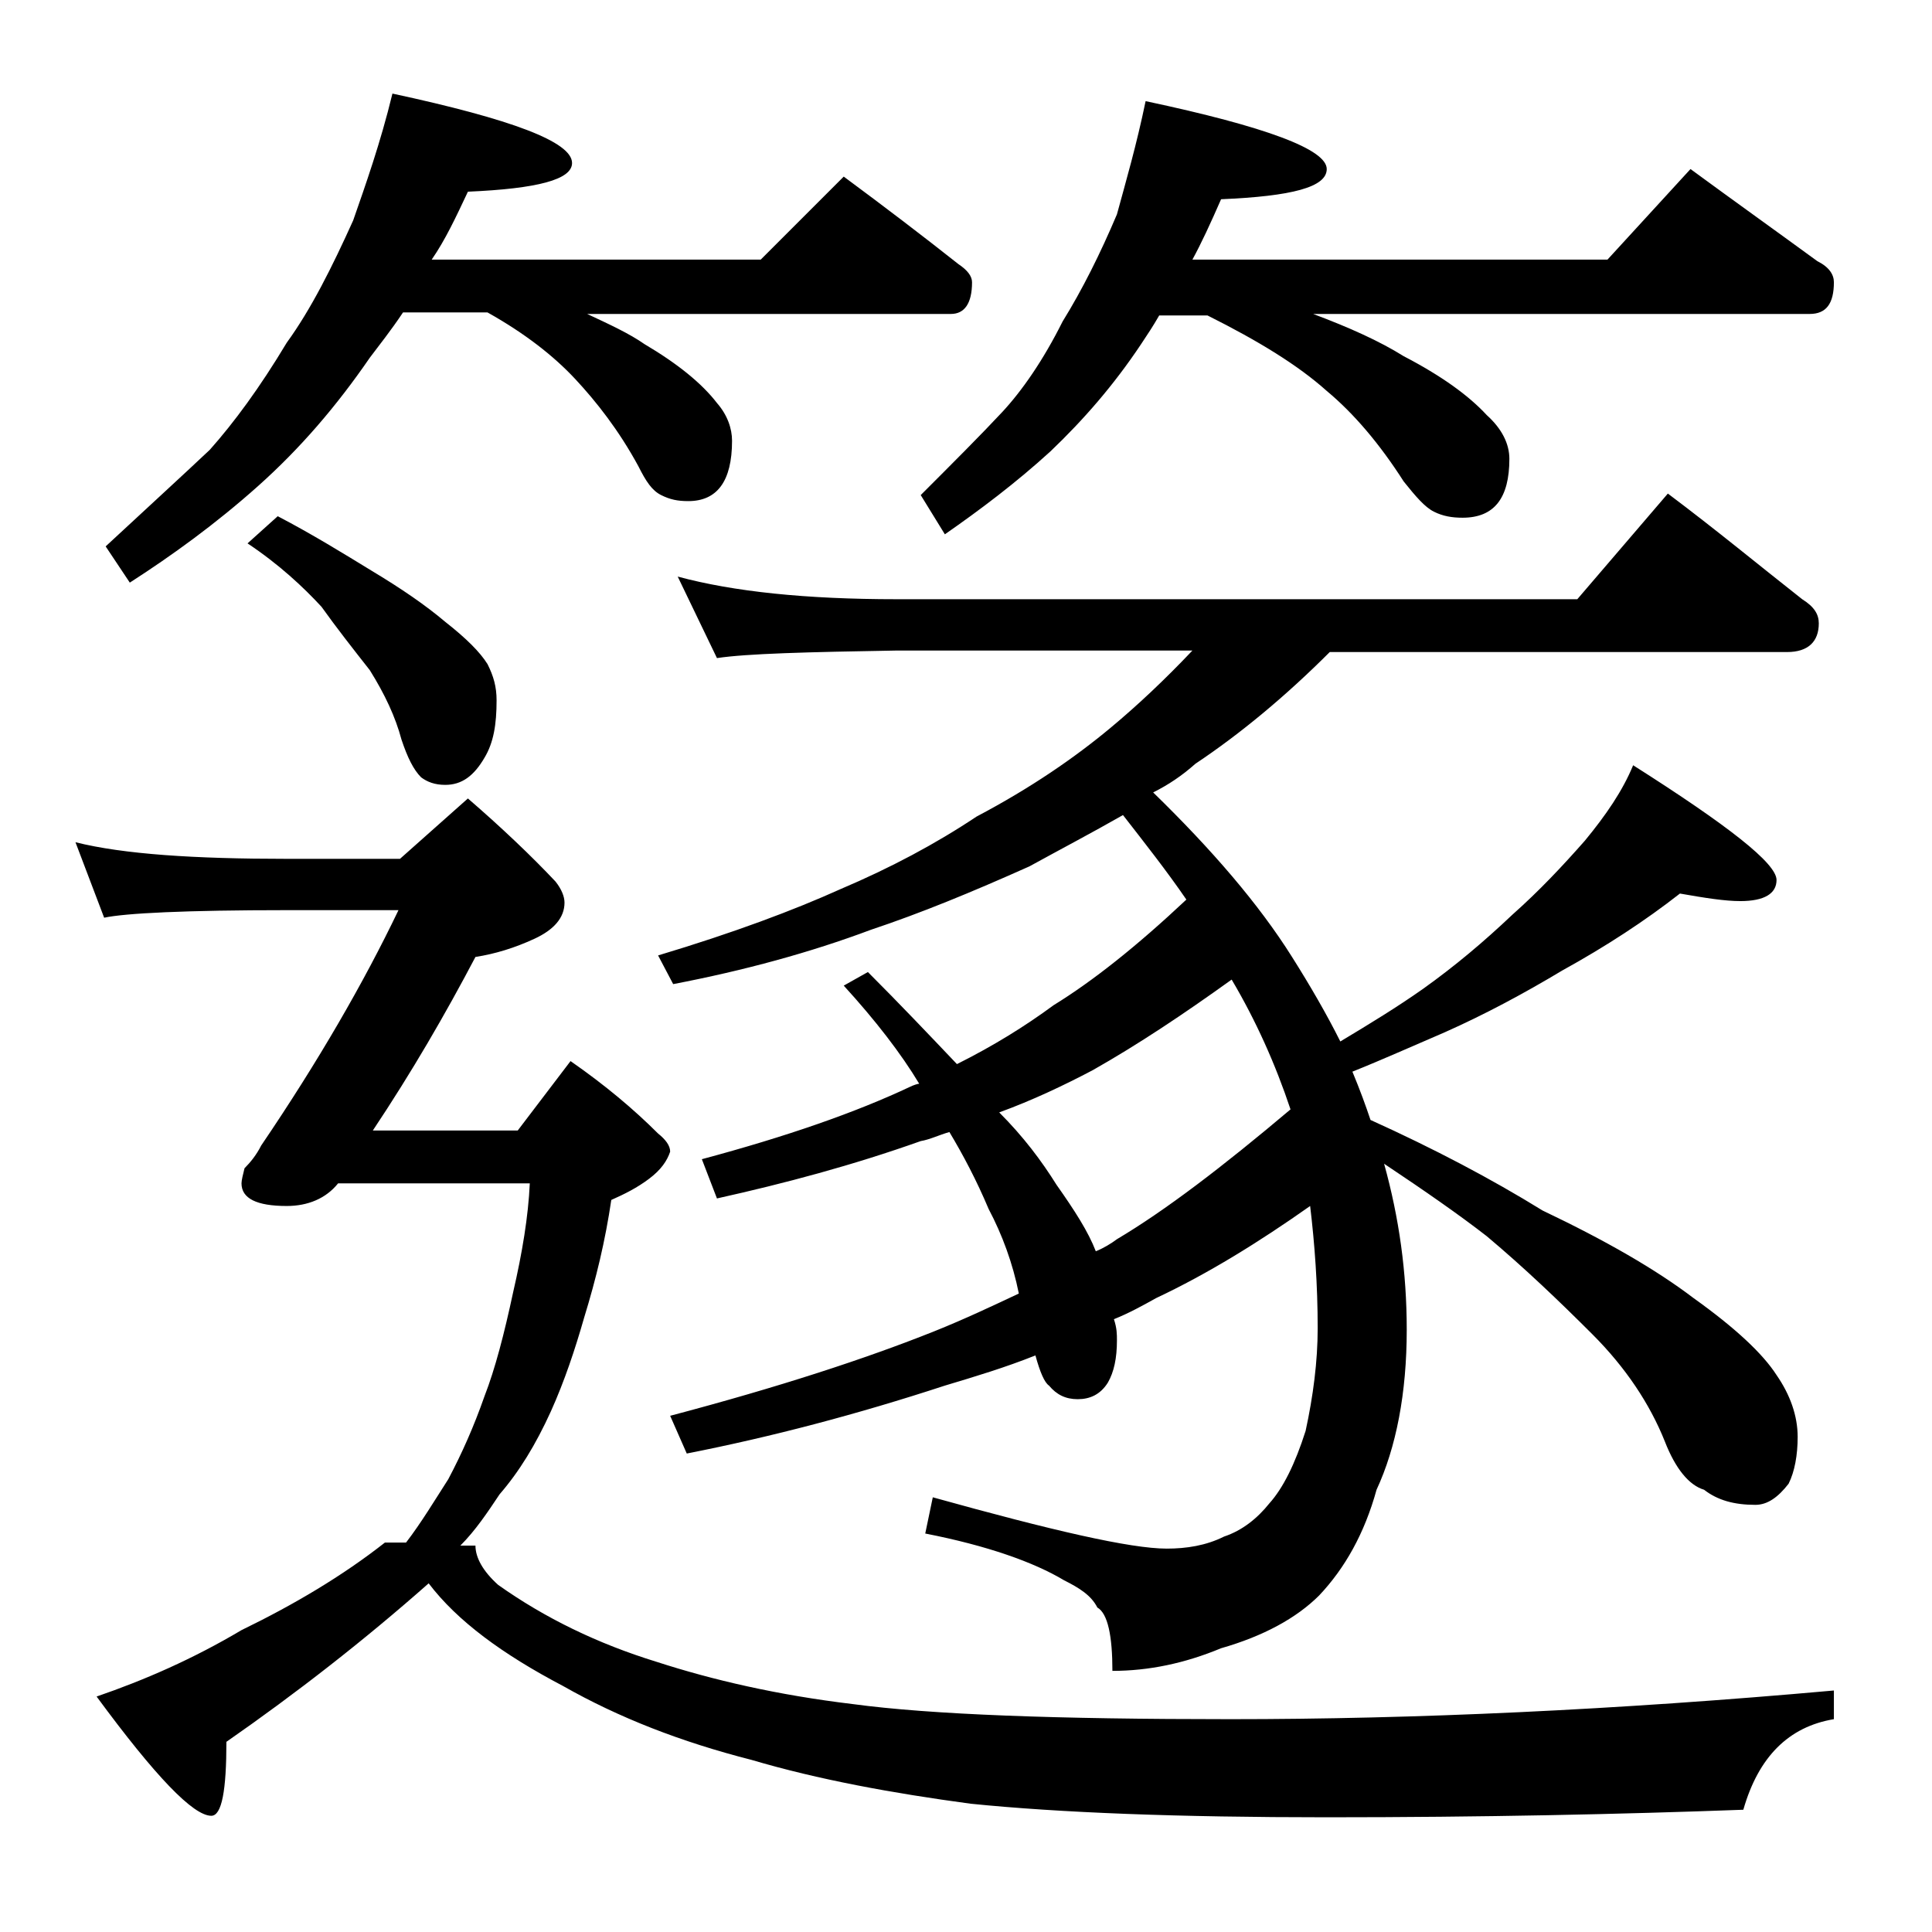
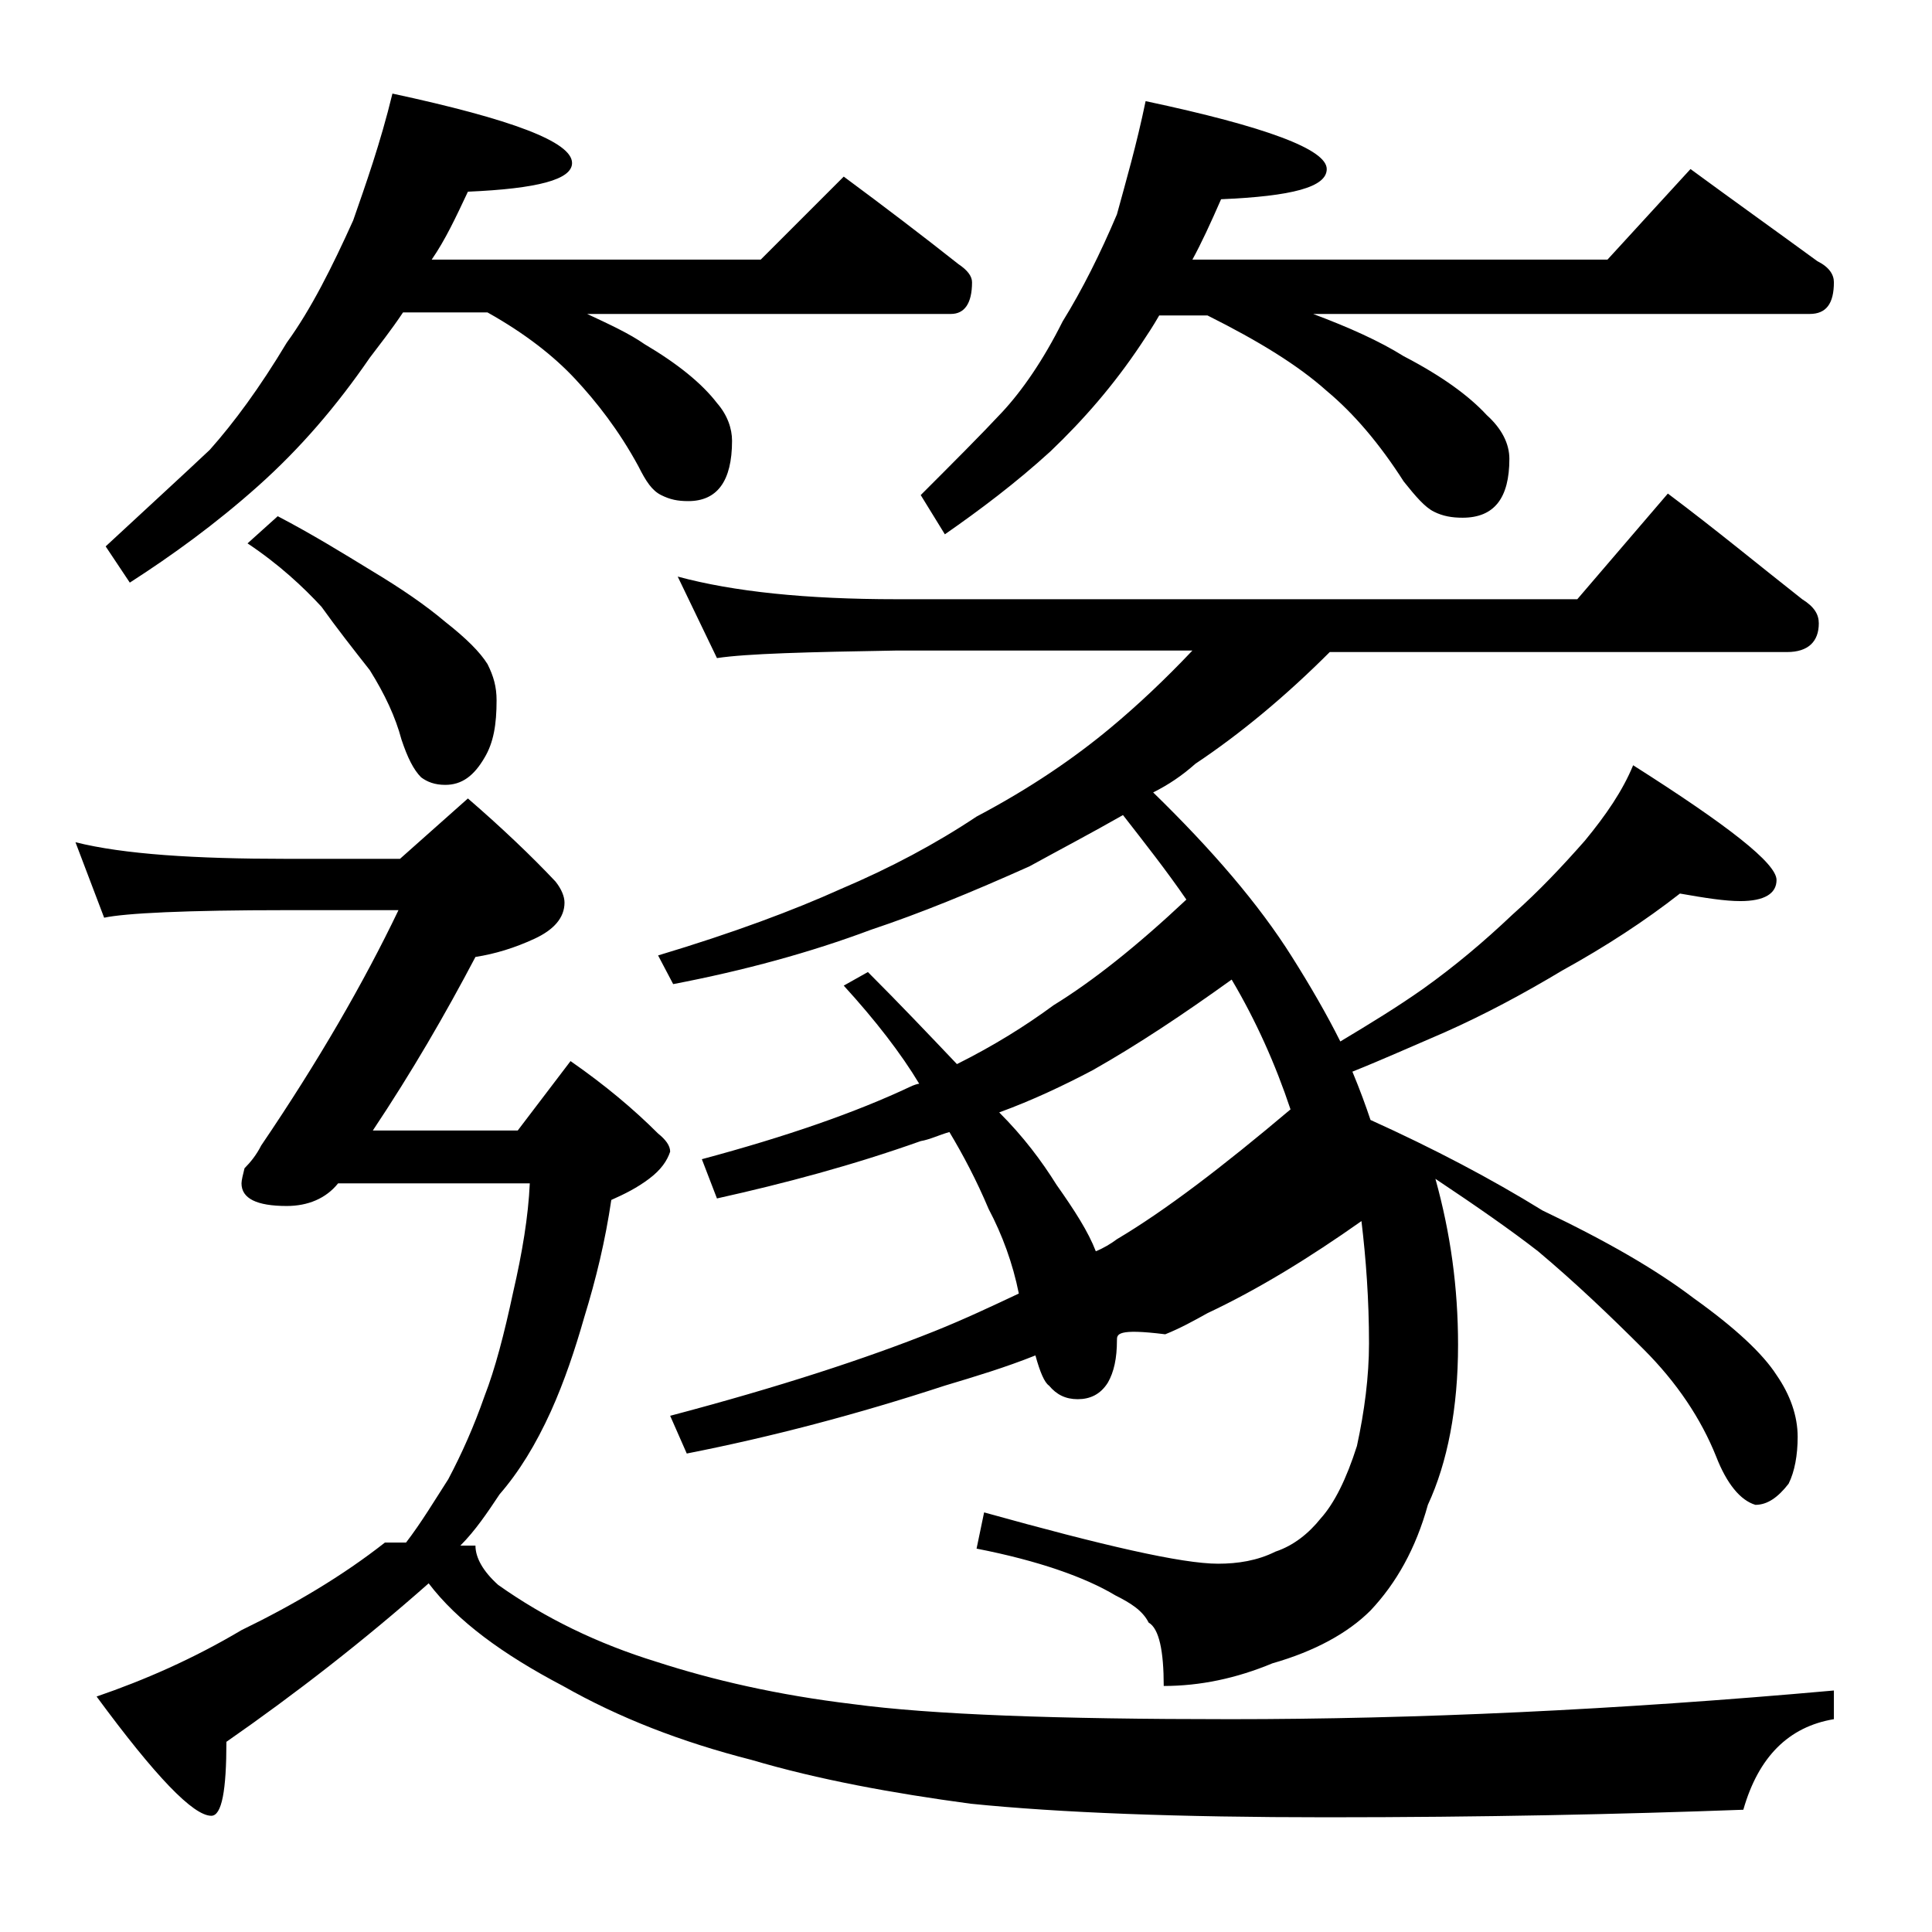
<svg xmlns="http://www.w3.org/2000/svg" version="1.1" id="Layer_1" x="0px" y="0px" viewBox="0 0 128 128" enable-background="new 0 0 128 128" xml:space="preserve">
-   <path d="M26.9,102.2c1-1.3,1.9-2.8,2.8-4.2c0.9-1.7,1.7-3.5,2.4-5.5c0.7-1.8,1.3-4.1,1.9-6.9c0.6-2.6,1-5,1.1-7.2H22.4  c-0.8,1-2,1.5-3.4,1.5c-2,0-3-0.5-3-1.5c0-0.2,0.1-0.6,0.2-1c0.4-0.4,0.8-0.9,1.1-1.5c3.8-5.6,6.8-10.8,9.1-15.6H19  c-6.7,0-10.7,0.2-12.1,0.5l-1.9-5c3.2,0.8,7.9,1.1,14,1.1h7.5l4.5-4c2.2,1.9,4.2,3.8,5.8,5.5c0.4,0.5,0.6,1,0.6,1.4  c0,1-0.7,1.8-2,2.4c-1.3,0.6-2.6,1-3.9,1.2c-2,3.8-4.2,7.6-6.8,11.5h9.6l3.5-4.6c2.3,1.6,4.2,3.2,5.8,4.8c0.5,0.4,0.8,0.8,0.8,1.2  c-0.2,0.6-0.6,1.2-1.4,1.8c-0.8,0.6-1.6,1-2.5,1.4c-0.4,2.7-1,5.2-1.8,7.8c-0.6,2.1-1.3,4.2-2.2,6.2c-1,2.2-2.1,4-3.4,5.5  c-0.8,1.2-1.6,2.4-2.6,3.4h1c0,0.8,0.5,1.7,1.5,2.6c3.1,2.2,6.6,3.9,10.5,5.1c3.7,1.2,8,2.2,13,2.8c5.2,0.7,13.5,1,25,1  c12.2,0,25.5-0.6,40-1.9v1.9c-3,0.5-5,2.5-6,6c-8.1,0.3-17.3,0.5-27.6,0.5c-9.8,0-17.7-0.3-23.6-0.9c-5.2-0.7-10.1-1.6-14.5-2.9  c-4.7-1.2-8.8-2.8-12.5-4.9c-4-2.1-7-4.3-8.9-6.8c-4.3,3.8-8.8,7.3-13.4,10.5c0,3.2-0.3,4.9-1,4.9c-1.2,0-3.7-2.6-7.6-7.9  c3.2-1.1,6.4-2.5,9.6-4.4c3.5-1.7,6.7-3.6,9.5-5.8H26.9z M26,6.2c7.9,1.7,11.9,3.2,11.9,4.6c0,1.1-2.3,1.7-6.9,1.9  c-0.8,1.7-1.5,3.2-2.4,4.5h21.8l5.5-5.5c2.7,2,5.2,3.9,7.6,5.8c0.6,0.4,0.9,0.8,0.9,1.2c0,1.4-0.5,2.1-1.4,2.1H38.9  c1.5,0.7,2.8,1.3,3.8,2c2.2,1.3,3.8,2.6,4.8,3.9c0.7,0.8,1,1.7,1,2.5c0,2.7-1,4-2.9,4c-0.7,0-1.2-0.1-1.8-0.4s-1-0.9-1.5-1.9  c-1.3-2.4-2.8-4.3-4.2-5.8c-1.4-1.5-3.3-3-5.8-4.4h-5.6c-0.8,1.2-1.6,2.2-2.2,3c-2.2,3.2-4.6,6-7.4,8.5c-2.8,2.5-5.7,4.6-8.5,6.4  l-1.6-2.4c2.8-2.6,5.1-4.7,6.9-6.4c1.6-1.8,3.3-4.1,5.1-7.1c1.6-2.2,3-5,4.4-8.1C24.2,12.3,25.2,9.5,26,6.2z M18.4,34.2  c2.3,1.2,4.4,2.5,6.2,3.6c2,1.2,3.6,2.3,4.9,3.4c1.4,1.1,2.3,2,2.8,2.8c0.4,0.8,0.6,1.5,0.6,2.4c0,1.6-0.2,2.8-0.8,3.8  c-0.7,1.2-1.5,1.8-2.6,1.8c-0.7,0-1.2-0.2-1.6-0.5C27.4,51,27,50.2,26.6,49c-0.4-1.5-1.1-3-2.1-4.6c-1.1-1.4-2.2-2.8-3.2-4.2  c-1.2-1.3-2.8-2.8-4.9-4.2L18.4,34.2z M44.9,38.2c3.7,1,8.5,1.5,14.5,1.5h45.1l6-7c3.2,2.4,6.1,4.8,8.9,7c0.8,0.5,1.1,1,1.1,1.6  c0,1.2-0.7,1.9-2.1,1.9H88.1c-2.9,2.9-5.9,5.4-8.9,7.4c-0.9,0.8-1.8,1.4-2.8,1.9c3.9,3.8,7,7.4,9.2,10.9c1.2,1.9,2.3,3.8,3.2,5.6  c2-1.2,3.8-2.3,5.5-3.5c2.1-1.5,4-3.1,5.9-4.9c1.8-1.6,3.3-3.2,4.8-4.9c1.4-1.7,2.5-3.3,3.2-5c6.3,4,9.5,6.5,9.5,7.6  c0,0.9-0.8,1.4-2.4,1.4c-1,0-2.3-0.2-4-0.5c-2.3,1.8-4.9,3.5-7.8,5.1c-2.5,1.5-5.1,2.9-7.8,4.1c-2.1,0.9-4.1,1.8-6.1,2.6  c0.5,1.2,0.9,2.3,1.2,3.2c4.2,1.9,8,3.9,11.4,6c4.2,2,7.5,3.9,10,5.8c2.8,2,4.6,3.7,5.5,5.1c0.9,1.3,1.4,2.7,1.4,4.1  c0,1.2-0.2,2.3-0.6,3.1c-0.7,0.9-1.4,1.4-2.2,1.4c-1.4,0-2.5-0.3-3.4-1c-1-0.3-1.9-1.4-2.6-3.2c-1-2.5-2.6-4.9-4.8-7.1  c-2.2-2.2-4.5-4.4-7-6.5c-1.8-1.4-4.1-3-6.8-4.8c1,3.6,1.5,7.2,1.5,11c0,4.2-0.7,7.8-2,10.6c-0.8,2.9-2.1,5.2-3.8,7  c-1.5,1.5-3.7,2.7-6.5,3.5c-2.4,1-4.8,1.5-7.2,1.5c0-2.3-0.3-3.8-1-4.2c-0.4-0.8-1.2-1.3-2.2-1.8c-2-1.2-5.1-2.3-9.2-3.1l0.5-2.4  c7.9,2.2,13.1,3.4,15.5,3.4c1.3,0,2.6-0.2,3.8-0.8c1.2-0.4,2.2-1.2,3-2.2c0.9-1,1.7-2.6,2.4-4.8c0.5-2.3,0.8-4.6,0.8-6.8  c0-2.9-0.2-5.6-0.5-8.1c-3.4,2.4-6.8,4.5-10.2,6.1c-0.9,0.5-1.8,1-2.8,1.4C74,88,74,88.4,74,88.8c0,1.2-0.2,2.1-0.6,2.8  c-0.5,0.8-1.2,1.1-2,1.1c-0.8,0-1.4-0.3-1.9-0.9c-0.3-0.2-0.6-0.9-0.9-2c-2,0.8-4,1.4-6,2c-5.8,1.9-11.5,3.4-17.1,4.5l-1.1-2.5  c7.2-1.9,13-3.8,17.5-5.6c2-0.8,3.9-1.7,5.6-2.5c-0.4-2-1.1-3.9-2-5.6c-0.8-1.9-1.7-3.6-2.6-5.1c-0.7,0.2-1.3,0.5-1.9,0.6  c-4.5,1.6-9,2.8-13.5,3.8l-1-2.6c5.6-1.5,10.2-3.1,13.8-4.8c0.2-0.1,0.5-0.2,0.6-0.2c-1.2-2-2.9-4.2-5-6.5l1.6-0.9  c2.1,2.1,4,4.1,5.9,6.1c2.4-1.2,4.5-2.5,6.4-3.9c2.6-1.6,5.5-3.9,8.8-7c-1.3-1.9-2.8-3.8-4.2-5.6c-2.1,1.2-4.2,2.3-6.2,3.4  c-3.8,1.7-7.2,3.1-10.5,4.2c-4,1.5-8.4,2.7-13.1,3.6l-1-1.9c5-1.5,9-3,12.1-4.4c3.3-1.4,6.3-3,9-4.8c3.6-1.9,6.5-3.9,8.9-5.9  c1.8-1.5,3.6-3.2,5.4-5.1H59.4c-5.9,0.1-9.9,0.2-11.9,0.5L44.9,38.2z M75.9,6.7c8,1.7,12,3.2,12,4.5c0,1.2-2.3,1.8-7,2  c-0.7,1.6-1.3,2.9-1.9,4h27.5l5.5-6c3,2.2,5.8,4.2,8.4,6.1c0.8,0.4,1.1,0.9,1.1,1.4c0,1.4-0.5,2.1-1.6,2.1H87c2.4,0.9,4.4,1.8,6,2.8  c2.5,1.3,4.3,2.6,5.5,3.9c1,0.9,1.5,1.9,1.5,2.9c0,2.6-1,3.9-3.1,3.9c-0.7,0-1.3-0.1-1.9-0.4c-0.6-0.3-1.2-1-2-2  c-1.6-2.5-3.3-4.5-5.1-6c-1.9-1.7-4.5-3.3-7.9-5h-3.2c-0.4,0.7-0.8,1.3-1.2,1.9c-1.8,2.7-3.8,5-6,7.1c-2.3,2.1-4.7,3.9-7,5.5  l-1.6-2.6c2.2-2.2,4-4,5.4-5.5c1.3-1.4,2.7-3.4,4-6c1.3-2.1,2.5-4.5,3.6-7.1C74.6,12,75.3,9.6,75.9,6.7z M66.2,73.7  c1.6,1.6,2.8,3.2,3.8,4.8c1.2,1.7,2.1,3.1,2.6,4.4c0.5-0.2,1-0.5,1.4-0.8c3.2-1.9,7-4.8,11.5-8.6c-1-3-2.3-5.9-3.9-8.6  c-3.2,2.3-6.2,4.3-9.2,6C70.5,71.9,68.4,72.9,66.2,73.7z" />
+   <path d="M26.9,102.2c1-1.3,1.9-2.8,2.8-4.2c0.9-1.7,1.7-3.5,2.4-5.5c0.7-1.8,1.3-4.1,1.9-6.9c0.6-2.6,1-5,1.1-7.2H22.4  c-0.8,1-2,1.5-3.4,1.5c-2,0-3-0.5-3-1.5c0-0.2,0.1-0.6,0.2-1c0.4-0.4,0.8-0.9,1.1-1.5c3.8-5.6,6.8-10.8,9.1-15.6H19  c-6.7,0-10.7,0.2-12.1,0.5l-1.9-5c3.2,0.8,7.9,1.1,14,1.1h7.5l4.5-4c2.2,1.9,4.2,3.8,5.8,5.5c0.4,0.5,0.6,1,0.6,1.4  c0,1-0.7,1.8-2,2.4c-1.3,0.6-2.6,1-3.9,1.2c-2,3.8-4.2,7.6-6.8,11.5h9.6l3.5-4.6c2.3,1.6,4.2,3.2,5.8,4.8c0.5,0.4,0.8,0.8,0.8,1.2  c-0.2,0.6-0.6,1.2-1.4,1.8c-0.8,0.6-1.6,1-2.5,1.4c-0.4,2.7-1,5.2-1.8,7.8c-0.6,2.1-1.3,4.2-2.2,6.2c-1,2.2-2.1,4-3.4,5.5  c-0.8,1.2-1.6,2.4-2.6,3.4h1c0,0.8,0.5,1.7,1.5,2.6c3.1,2.2,6.6,3.9,10.5,5.1c3.7,1.2,8,2.2,13,2.8c5.2,0.7,13.5,1,25,1  c12.2,0,25.5-0.6,40-1.9v1.9c-3,0.5-5,2.5-6,6c-8.1,0.3-17.3,0.5-27.6,0.5c-9.8,0-17.7-0.3-23.6-0.9c-5.2-0.7-10.1-1.6-14.5-2.9  c-4.7-1.2-8.8-2.8-12.5-4.9c-4-2.1-7-4.3-8.9-6.8c-4.3,3.8-8.8,7.3-13.4,10.5c0,3.2-0.3,4.9-1,4.9c-1.2,0-3.7-2.6-7.6-7.9  c3.2-1.1,6.4-2.5,9.6-4.4c3.5-1.7,6.7-3.6,9.5-5.8H26.9z M26,6.2c7.9,1.7,11.9,3.2,11.9,4.6c0,1.1-2.3,1.7-6.9,1.9  c-0.8,1.7-1.5,3.2-2.4,4.5h21.8l5.5-5.5c2.7,2,5.2,3.9,7.6,5.8c0.6,0.4,0.9,0.8,0.9,1.2c0,1.4-0.5,2.1-1.4,2.1H38.9  c1.5,0.7,2.8,1.3,3.8,2c2.2,1.3,3.8,2.6,4.8,3.9c0.7,0.8,1,1.7,1,2.5c0,2.7-1,4-2.9,4c-0.7,0-1.2-0.1-1.8-0.4s-1-0.9-1.5-1.9  c-1.3-2.4-2.8-4.3-4.2-5.8c-1.4-1.5-3.3-3-5.8-4.4h-5.6c-0.8,1.2-1.6,2.2-2.2,3c-2.2,3.2-4.6,6-7.4,8.5c-2.8,2.5-5.7,4.6-8.5,6.4  l-1.6-2.4c2.8-2.6,5.1-4.7,6.9-6.4c1.6-1.8,3.3-4.1,5.1-7.1c1.6-2.2,3-5,4.4-8.1C24.2,12.3,25.2,9.5,26,6.2z M18.4,34.2  c2.3,1.2,4.4,2.5,6.2,3.6c2,1.2,3.6,2.3,4.9,3.4c1.4,1.1,2.3,2,2.8,2.8c0.4,0.8,0.6,1.5,0.6,2.4c0,1.6-0.2,2.8-0.8,3.8  c-0.7,1.2-1.5,1.8-2.6,1.8c-0.7,0-1.2-0.2-1.6-0.5C27.4,51,27,50.2,26.6,49c-0.4-1.5-1.1-3-2.1-4.6c-1.1-1.4-2.2-2.8-3.2-4.2  c-1.2-1.3-2.8-2.8-4.9-4.2L18.4,34.2z M44.9,38.2c3.7,1,8.5,1.5,14.5,1.5h45.1l6-7c3.2,2.4,6.1,4.8,8.9,7c0.8,0.5,1.1,1,1.1,1.6  c0,1.2-0.7,1.9-2.1,1.9H88.1c-2.9,2.9-5.9,5.4-8.9,7.4c-0.9,0.8-1.8,1.4-2.8,1.9c3.9,3.8,7,7.4,9.2,10.9c1.2,1.9,2.3,3.8,3.2,5.6  c2-1.2,3.8-2.3,5.5-3.5c2.1-1.5,4-3.1,5.9-4.9c1.8-1.6,3.3-3.2,4.8-4.9c1.4-1.7,2.5-3.3,3.2-5c6.3,4,9.5,6.5,9.5,7.6  c0,0.9-0.8,1.4-2.4,1.4c-1,0-2.3-0.2-4-0.5c-2.3,1.8-4.9,3.5-7.8,5.1c-2.5,1.5-5.1,2.9-7.8,4.1c-2.1,0.9-4.1,1.8-6.1,2.6  c0.5,1.2,0.9,2.3,1.2,3.2c4.2,1.9,8,3.9,11.4,6c4.2,2,7.5,3.9,10,5.8c2.8,2,4.6,3.7,5.5,5.1c0.9,1.3,1.4,2.7,1.4,4.1  c0,1.2-0.2,2.3-0.6,3.1c-0.7,0.9-1.4,1.4-2.2,1.4c-1-0.3-1.9-1.4-2.6-3.2c-1-2.5-2.6-4.9-4.8-7.1  c-2.2-2.2-4.5-4.4-7-6.5c-1.8-1.4-4.1-3-6.8-4.8c1,3.6,1.5,7.2,1.5,11c0,4.2-0.7,7.8-2,10.6c-0.8,2.9-2.1,5.2-3.8,7  c-1.5,1.5-3.7,2.7-6.5,3.5c-2.4,1-4.8,1.5-7.2,1.5c0-2.3-0.3-3.8-1-4.2c-0.4-0.8-1.2-1.3-2.2-1.8c-2-1.2-5.1-2.3-9.2-3.1l0.5-2.4  c7.9,2.2,13.1,3.4,15.5,3.4c1.3,0,2.6-0.2,3.8-0.8c1.2-0.4,2.2-1.2,3-2.2c0.9-1,1.7-2.6,2.4-4.8c0.5-2.3,0.8-4.6,0.8-6.8  c0-2.9-0.2-5.6-0.5-8.1c-3.4,2.4-6.8,4.5-10.2,6.1c-0.9,0.5-1.8,1-2.8,1.4C74,88,74,88.4,74,88.8c0,1.2-0.2,2.1-0.6,2.8  c-0.5,0.8-1.2,1.1-2,1.1c-0.8,0-1.4-0.3-1.9-0.9c-0.3-0.2-0.6-0.9-0.9-2c-2,0.8-4,1.4-6,2c-5.8,1.9-11.5,3.4-17.1,4.5l-1.1-2.5  c7.2-1.9,13-3.8,17.5-5.6c2-0.8,3.9-1.7,5.6-2.5c-0.4-2-1.1-3.9-2-5.6c-0.8-1.9-1.7-3.6-2.6-5.1c-0.7,0.2-1.3,0.5-1.9,0.6  c-4.5,1.6-9,2.8-13.5,3.8l-1-2.6c5.6-1.5,10.2-3.1,13.8-4.8c0.2-0.1,0.5-0.2,0.6-0.2c-1.2-2-2.9-4.2-5-6.5l1.6-0.9  c2.1,2.1,4,4.1,5.9,6.1c2.4-1.2,4.5-2.5,6.4-3.9c2.6-1.6,5.5-3.9,8.8-7c-1.3-1.9-2.8-3.8-4.2-5.6c-2.1,1.2-4.2,2.3-6.2,3.4  c-3.8,1.7-7.2,3.1-10.5,4.2c-4,1.5-8.4,2.7-13.1,3.6l-1-1.9c5-1.5,9-3,12.1-4.4c3.3-1.4,6.3-3,9-4.8c3.6-1.9,6.5-3.9,8.9-5.9  c1.8-1.5,3.6-3.2,5.4-5.1H59.4c-5.9,0.1-9.9,0.2-11.9,0.5L44.9,38.2z M75.9,6.7c8,1.7,12,3.2,12,4.5c0,1.2-2.3,1.8-7,2  c-0.7,1.6-1.3,2.9-1.9,4h27.5l5.5-6c3,2.2,5.8,4.2,8.4,6.1c0.8,0.4,1.1,0.9,1.1,1.4c0,1.4-0.5,2.1-1.6,2.1H87c2.4,0.9,4.4,1.8,6,2.8  c2.5,1.3,4.3,2.6,5.5,3.9c1,0.9,1.5,1.9,1.5,2.9c0,2.6-1,3.9-3.1,3.9c-0.7,0-1.3-0.1-1.9-0.4c-0.6-0.3-1.2-1-2-2  c-1.6-2.5-3.3-4.5-5.1-6c-1.9-1.7-4.5-3.3-7.9-5h-3.2c-0.4,0.7-0.8,1.3-1.2,1.9c-1.8,2.7-3.8,5-6,7.1c-2.3,2.1-4.7,3.9-7,5.5  l-1.6-2.6c2.2-2.2,4-4,5.4-5.5c1.3-1.4,2.7-3.4,4-6c1.3-2.1,2.5-4.5,3.6-7.1C74.6,12,75.3,9.6,75.9,6.7z M66.2,73.7  c1.6,1.6,2.8,3.2,3.8,4.8c1.2,1.7,2.1,3.1,2.6,4.4c0.5-0.2,1-0.5,1.4-0.8c3.2-1.9,7-4.8,11.5-8.6c-1-3-2.3-5.9-3.9-8.6  c-3.2,2.3-6.2,4.3-9.2,6C70.5,71.9,68.4,72.9,66.2,73.7z" />
</svg>